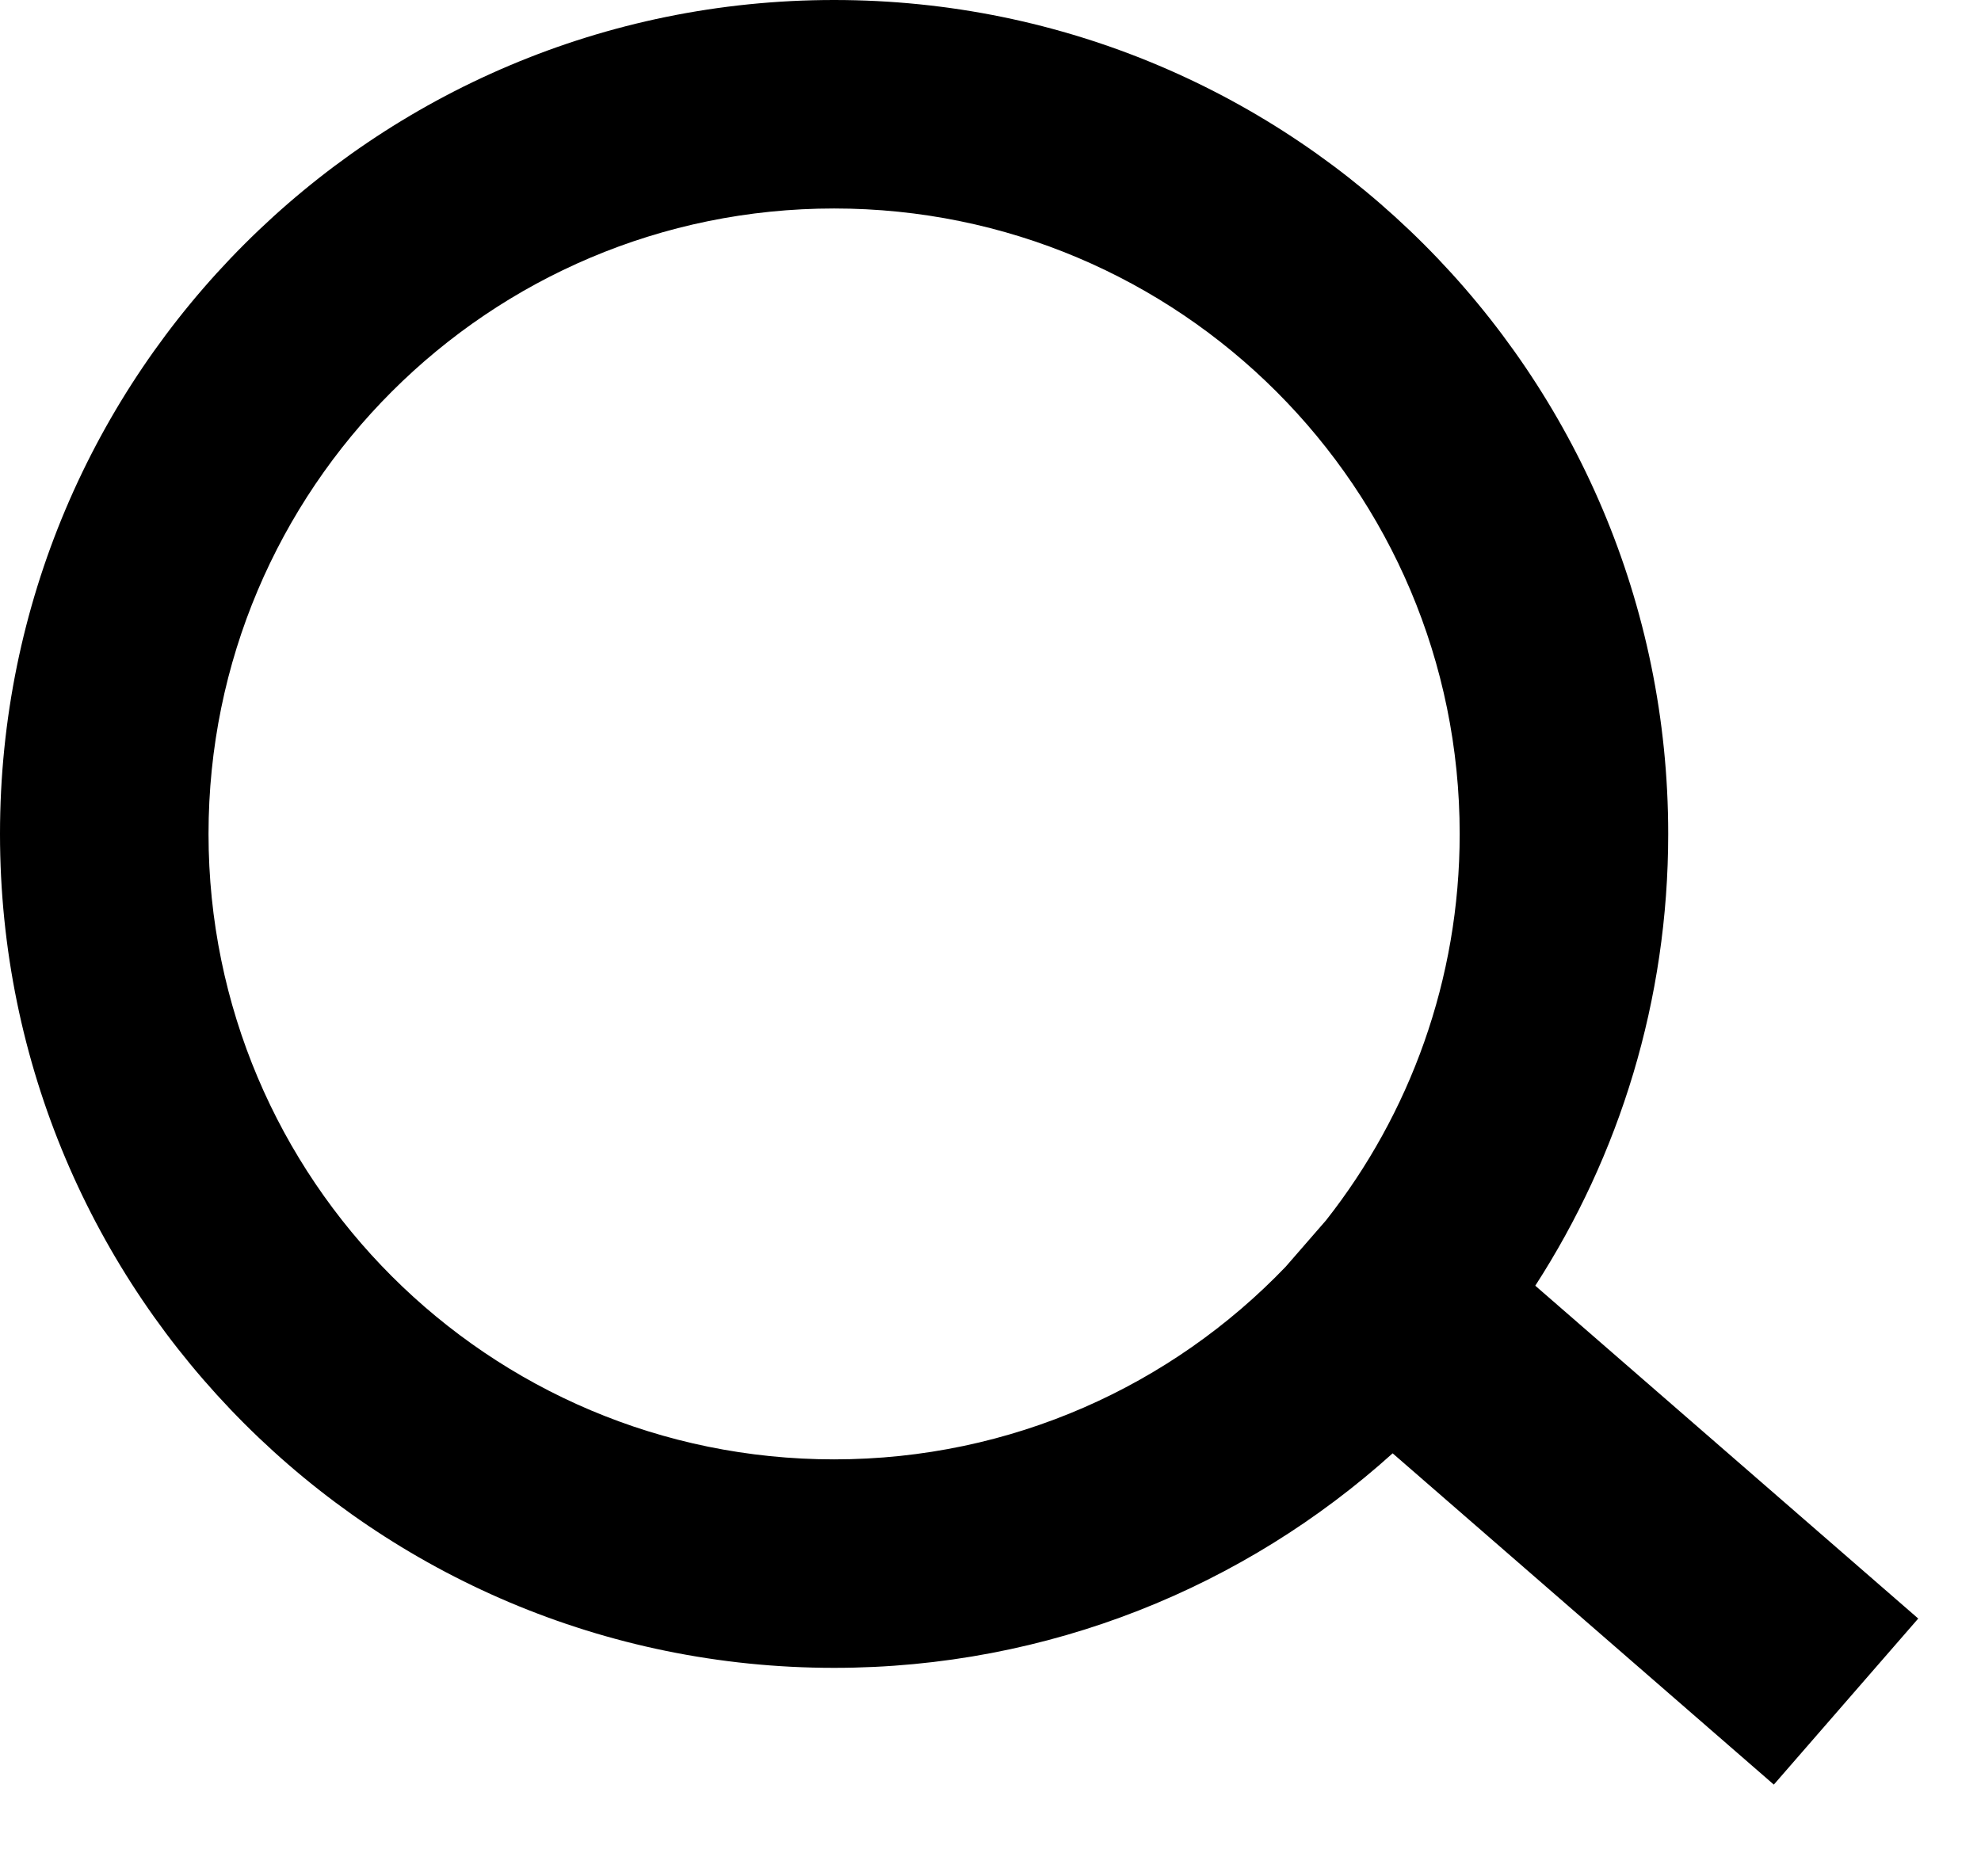
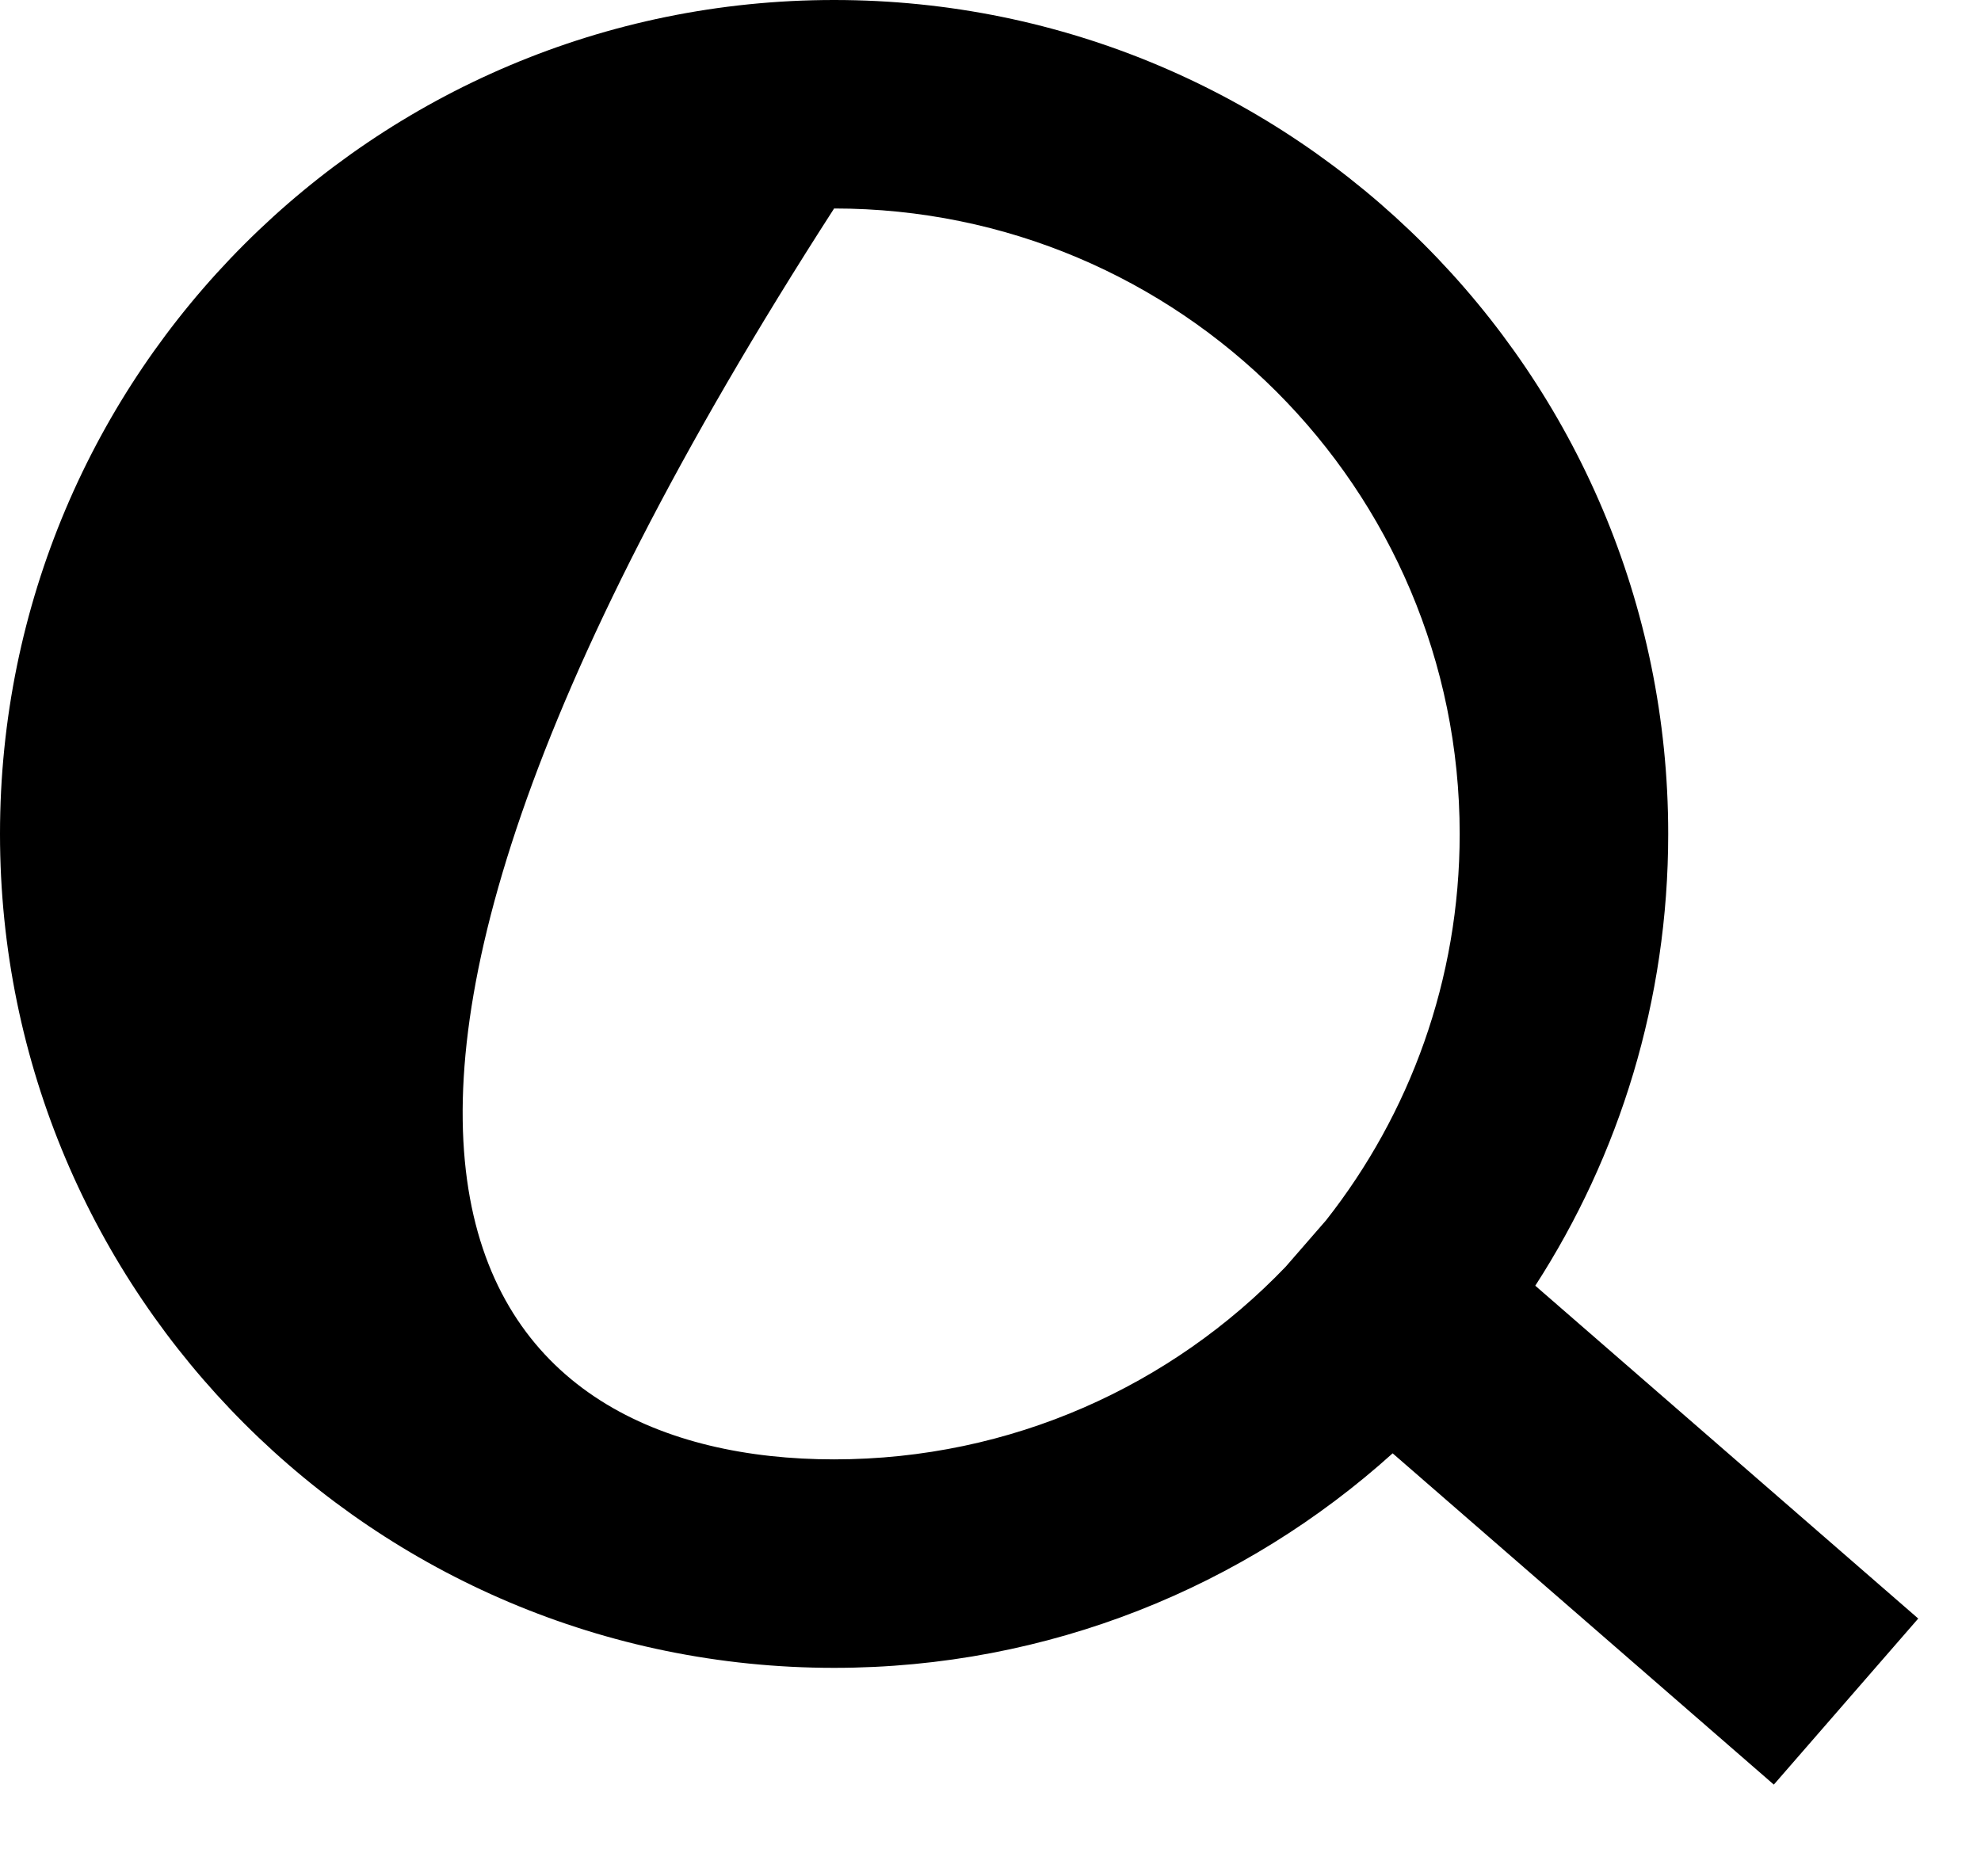
<svg xmlns="http://www.w3.org/2000/svg" width="19" height="18" viewBox="0 0 19 18" fill="none">
-   <path fill-rule="evenodd" clip-rule="evenodd" d="M12.331 12.152L12.718 11.707C13.521 10.687 14 9.399 14 8C14 4.686 11.314 2 8 2C4.686 2 2 4.686 2 8C2 11.314 4.686 14 8 14C9.702 14 11.239 13.291 12.331 12.152ZM14.725 12.334L18.398 15.527L17.013 17.12L13.357 13.942C11.939 15.221 10.06 16 8 16C3.582 16 0 12.418 0 8C0 3.582 3.582 0 8 0C12.418 0 16 3.582 16 8C16 9.597 15.532 11.085 14.725 12.334Z" fill="black" />
+   <path fill-rule="evenodd" clip-rule="evenodd" d="M12.331 12.152L12.718 11.707C13.521 10.687 14 9.399 14 8C14 4.686 11.314 2 8 2C2 11.314 4.686 14 8 14C9.702 14 11.239 13.291 12.331 12.152ZM14.725 12.334L18.398 15.527L17.013 17.12L13.357 13.942C11.939 15.221 10.06 16 8 16C3.582 16 0 12.418 0 8C0 3.582 3.582 0 8 0C12.418 0 16 3.582 16 8C16 9.597 15.532 11.085 14.725 12.334Z" fill="black" />
</svg>